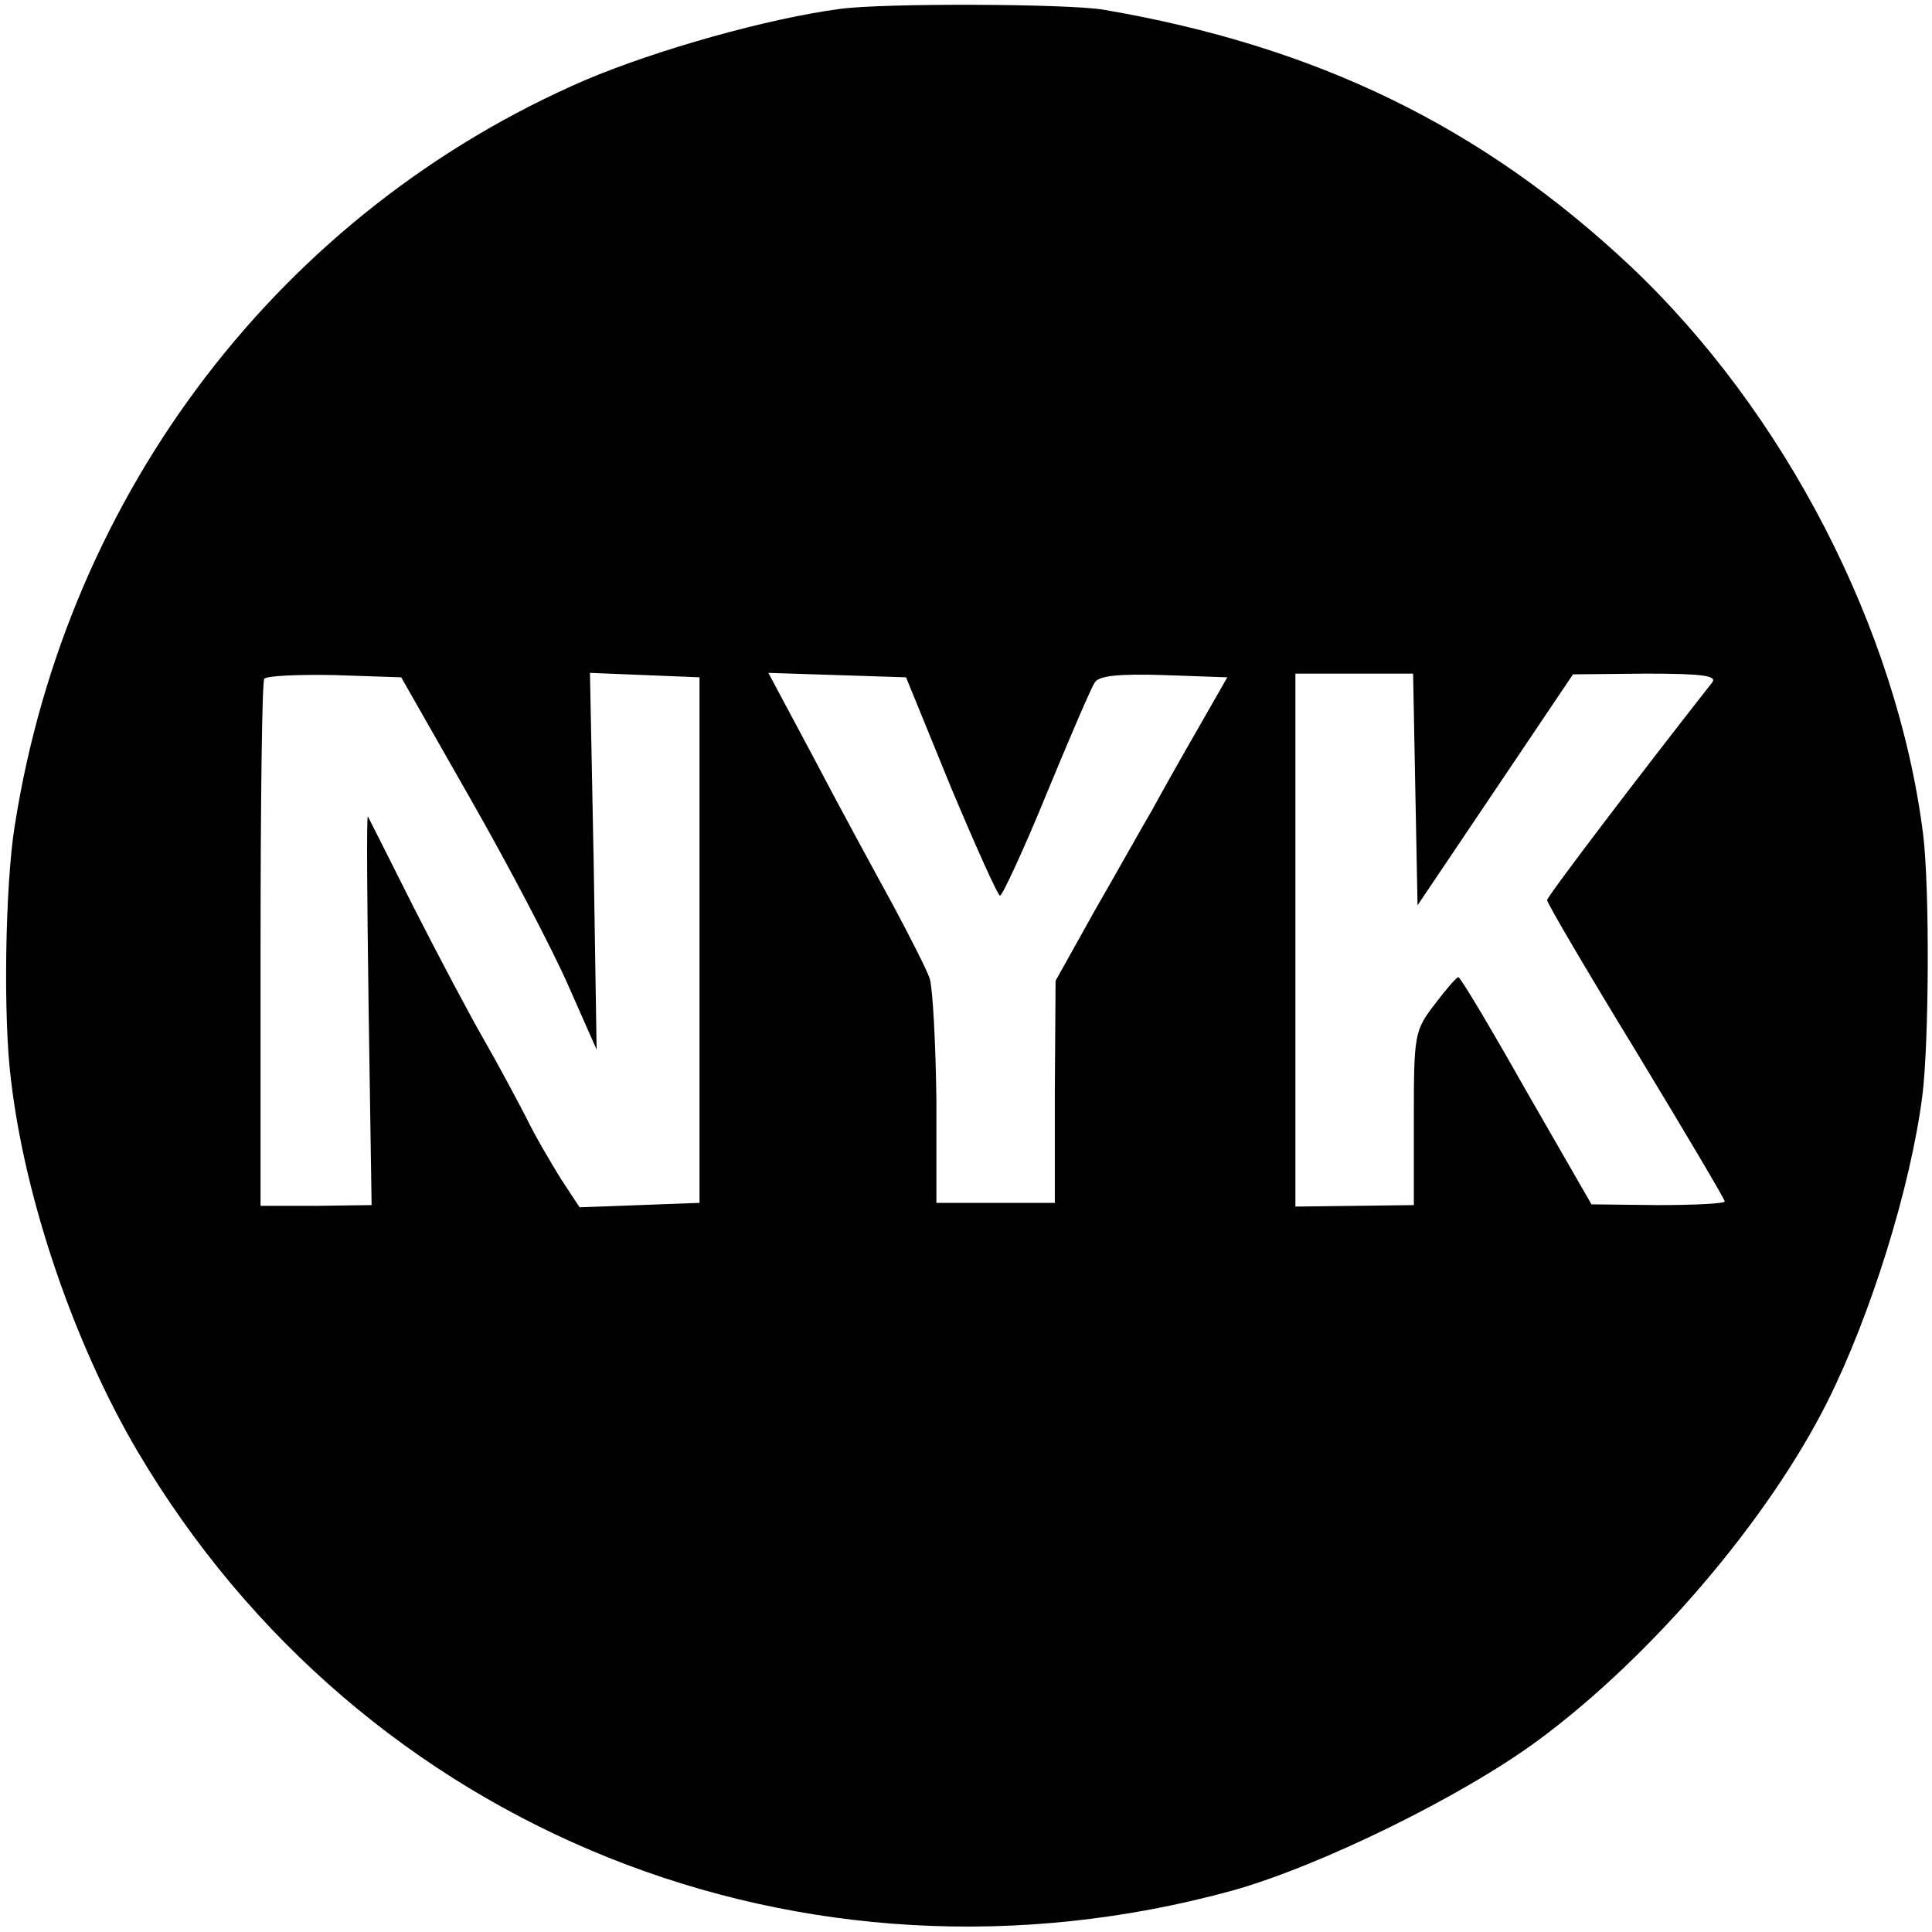
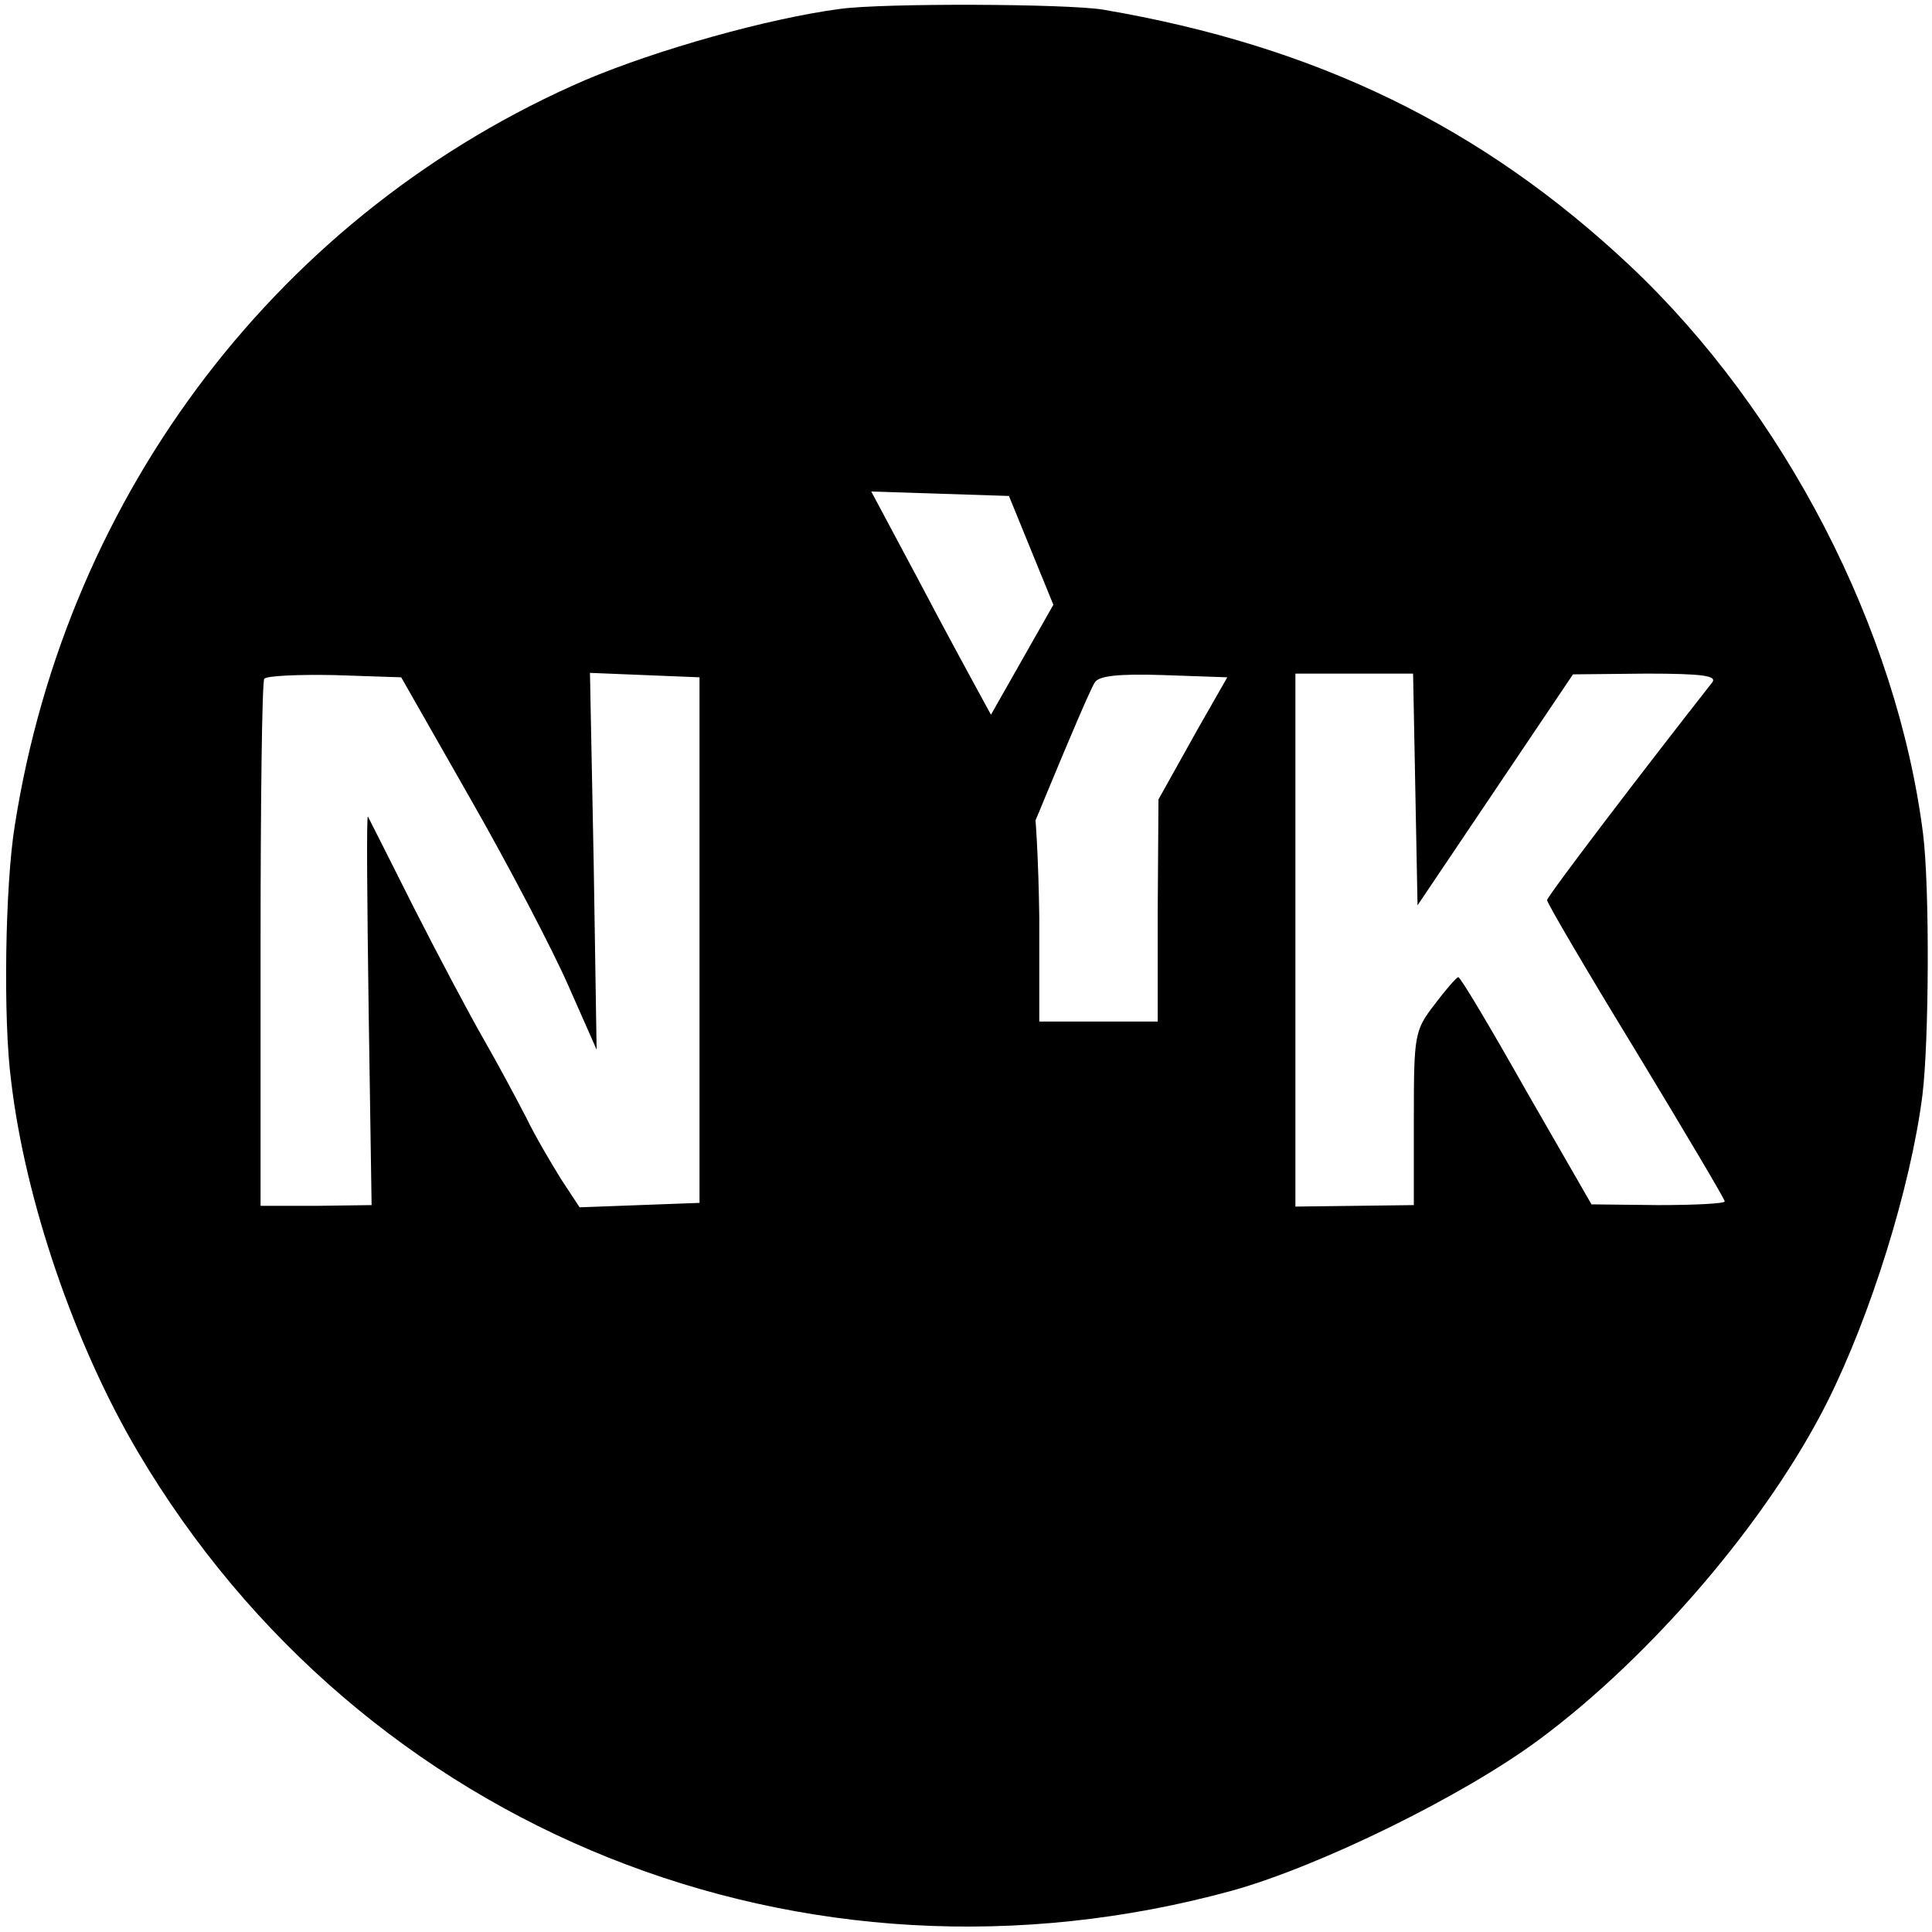
<svg xmlns="http://www.w3.org/2000/svg" version="1.0" width="261pt" height="261pt" viewBox="0 0 261 261" preserveAspectRatio="xMidYMid meet">
  <g transform="translate(0,261) scale(0.1,-0.1)" fill="#000000" stroke="none">
-     <path d="M1135 2598 c-98 -13 -247 -55 -344 -96 -410 -177 -700 -555 -771 -1007 -13 -79 -16 -262 -5 -345 19 -162 86 -357 171 -501 303 -513 900 -752 1479 -593 118 33 310 127 413 203 153 113 311 298 391 458 58 116 112 288 128 413 9 72 10 280 1 353 -35 277 -187 571 -396 768 -200 188 -424 297 -712 346 -49 8 -296 9 -355 1z m-499 -1068 c52 -91 111 -204 132 -252 l38 -86 -4 254 -5 255 74 -3 74 -3 0 -355 0 -355 -81 -3 -81 -3 -25 38 c-13 21 -35 58 -47 83 -13 25 -38 72 -57 105 -19 33 -62 114 -95 179 -33 66 -61 121 -62 123 -2 1 -1 -116 1 -261 l4 -264 -75 -1 -75 0 0 352 c0 194 2 356 5 360 3 4 45 6 95 5 l90 -3 94 -165z m648 18 c34 -81 64 -148 67 -148 3 0 32 62 63 138 31 75 60 143 65 150 5 9 32 12 93 10 l86 -3 -40 -70 c-22 -38 -50 -88 -62 -110 -13 -22 -47 -83 -77 -135 l-53 -95 -1 -150 0 -150 -80 0 -80 0 0 140 c-1 77 -5 150 -9 163 -4 12 -27 57 -50 100 -23 42 -71 130 -105 195 l-63 118 93 -3 93 -3 60 -147z m628 -5 l3 -156 105 156 105 156 99 1 c77 0 96 -3 89 -12 -95 -121 -223 -289 -223 -294 0 -4 54 -96 120 -204 66 -109 120 -200 120 -203 0 -3 -41 -5 -90 -5 l-90 1 -88 153 c-48 85 -89 154 -92 154 -3 -1 -17 -17 -32 -37 -27 -35 -28 -41 -28 -153 l0 -118 -80 -1 -80 -1 0 360 0 360 80 0 79 0 3 -157z" />
+     <path d="M1135 2598 c-98 -13 -247 -55 -344 -96 -410 -177 -700 -555 -771 -1007 -13 -79 -16 -262 -5 -345 19 -162 86 -357 171 -501 303 -513 900 -752 1479 -593 118 33 310 127 413 203 153 113 311 298 391 458 58 116 112 288 128 413 9 72 10 280 1 353 -35 277 -187 571 -396 768 -200 188 -424 297 -712 346 -49 8 -296 9 -355 1z m-499 -1068 c52 -91 111 -204 132 -252 l38 -86 -4 254 -5 255 74 -3 74 -3 0 -355 0 -355 -81 -3 -81 -3 -25 38 c-13 21 -35 58 -47 83 -13 25 -38 72 -57 105 -19 33 -62 114 -95 179 -33 66 -61 121 -62 123 -2 1 -1 -116 1 -261 l4 -264 -75 -1 -75 0 0 352 c0 194 2 356 5 360 3 4 45 6 95 5 l90 -3 94 -165z m648 18 c34 -81 64 -148 67 -148 3 0 32 62 63 138 31 75 60 143 65 150 5 9 32 12 93 10 l86 -3 -40 -70 l-53 -95 -1 -150 0 -150 -80 0 -80 0 0 140 c-1 77 -5 150 -9 163 -4 12 -27 57 -50 100 -23 42 -71 130 -105 195 l-63 118 93 -3 93 -3 60 -147z m628 -5 l3 -156 105 156 105 156 99 1 c77 0 96 -3 89 -12 -95 -121 -223 -289 -223 -294 0 -4 54 -96 120 -204 66 -109 120 -200 120 -203 0 -3 -41 -5 -90 -5 l-90 1 -88 153 c-48 85 -89 154 -92 154 -3 -1 -17 -17 -32 -37 -27 -35 -28 -41 -28 -153 l0 -118 -80 -1 -80 -1 0 360 0 360 80 0 79 0 3 -157z" />
  </g>
</svg>